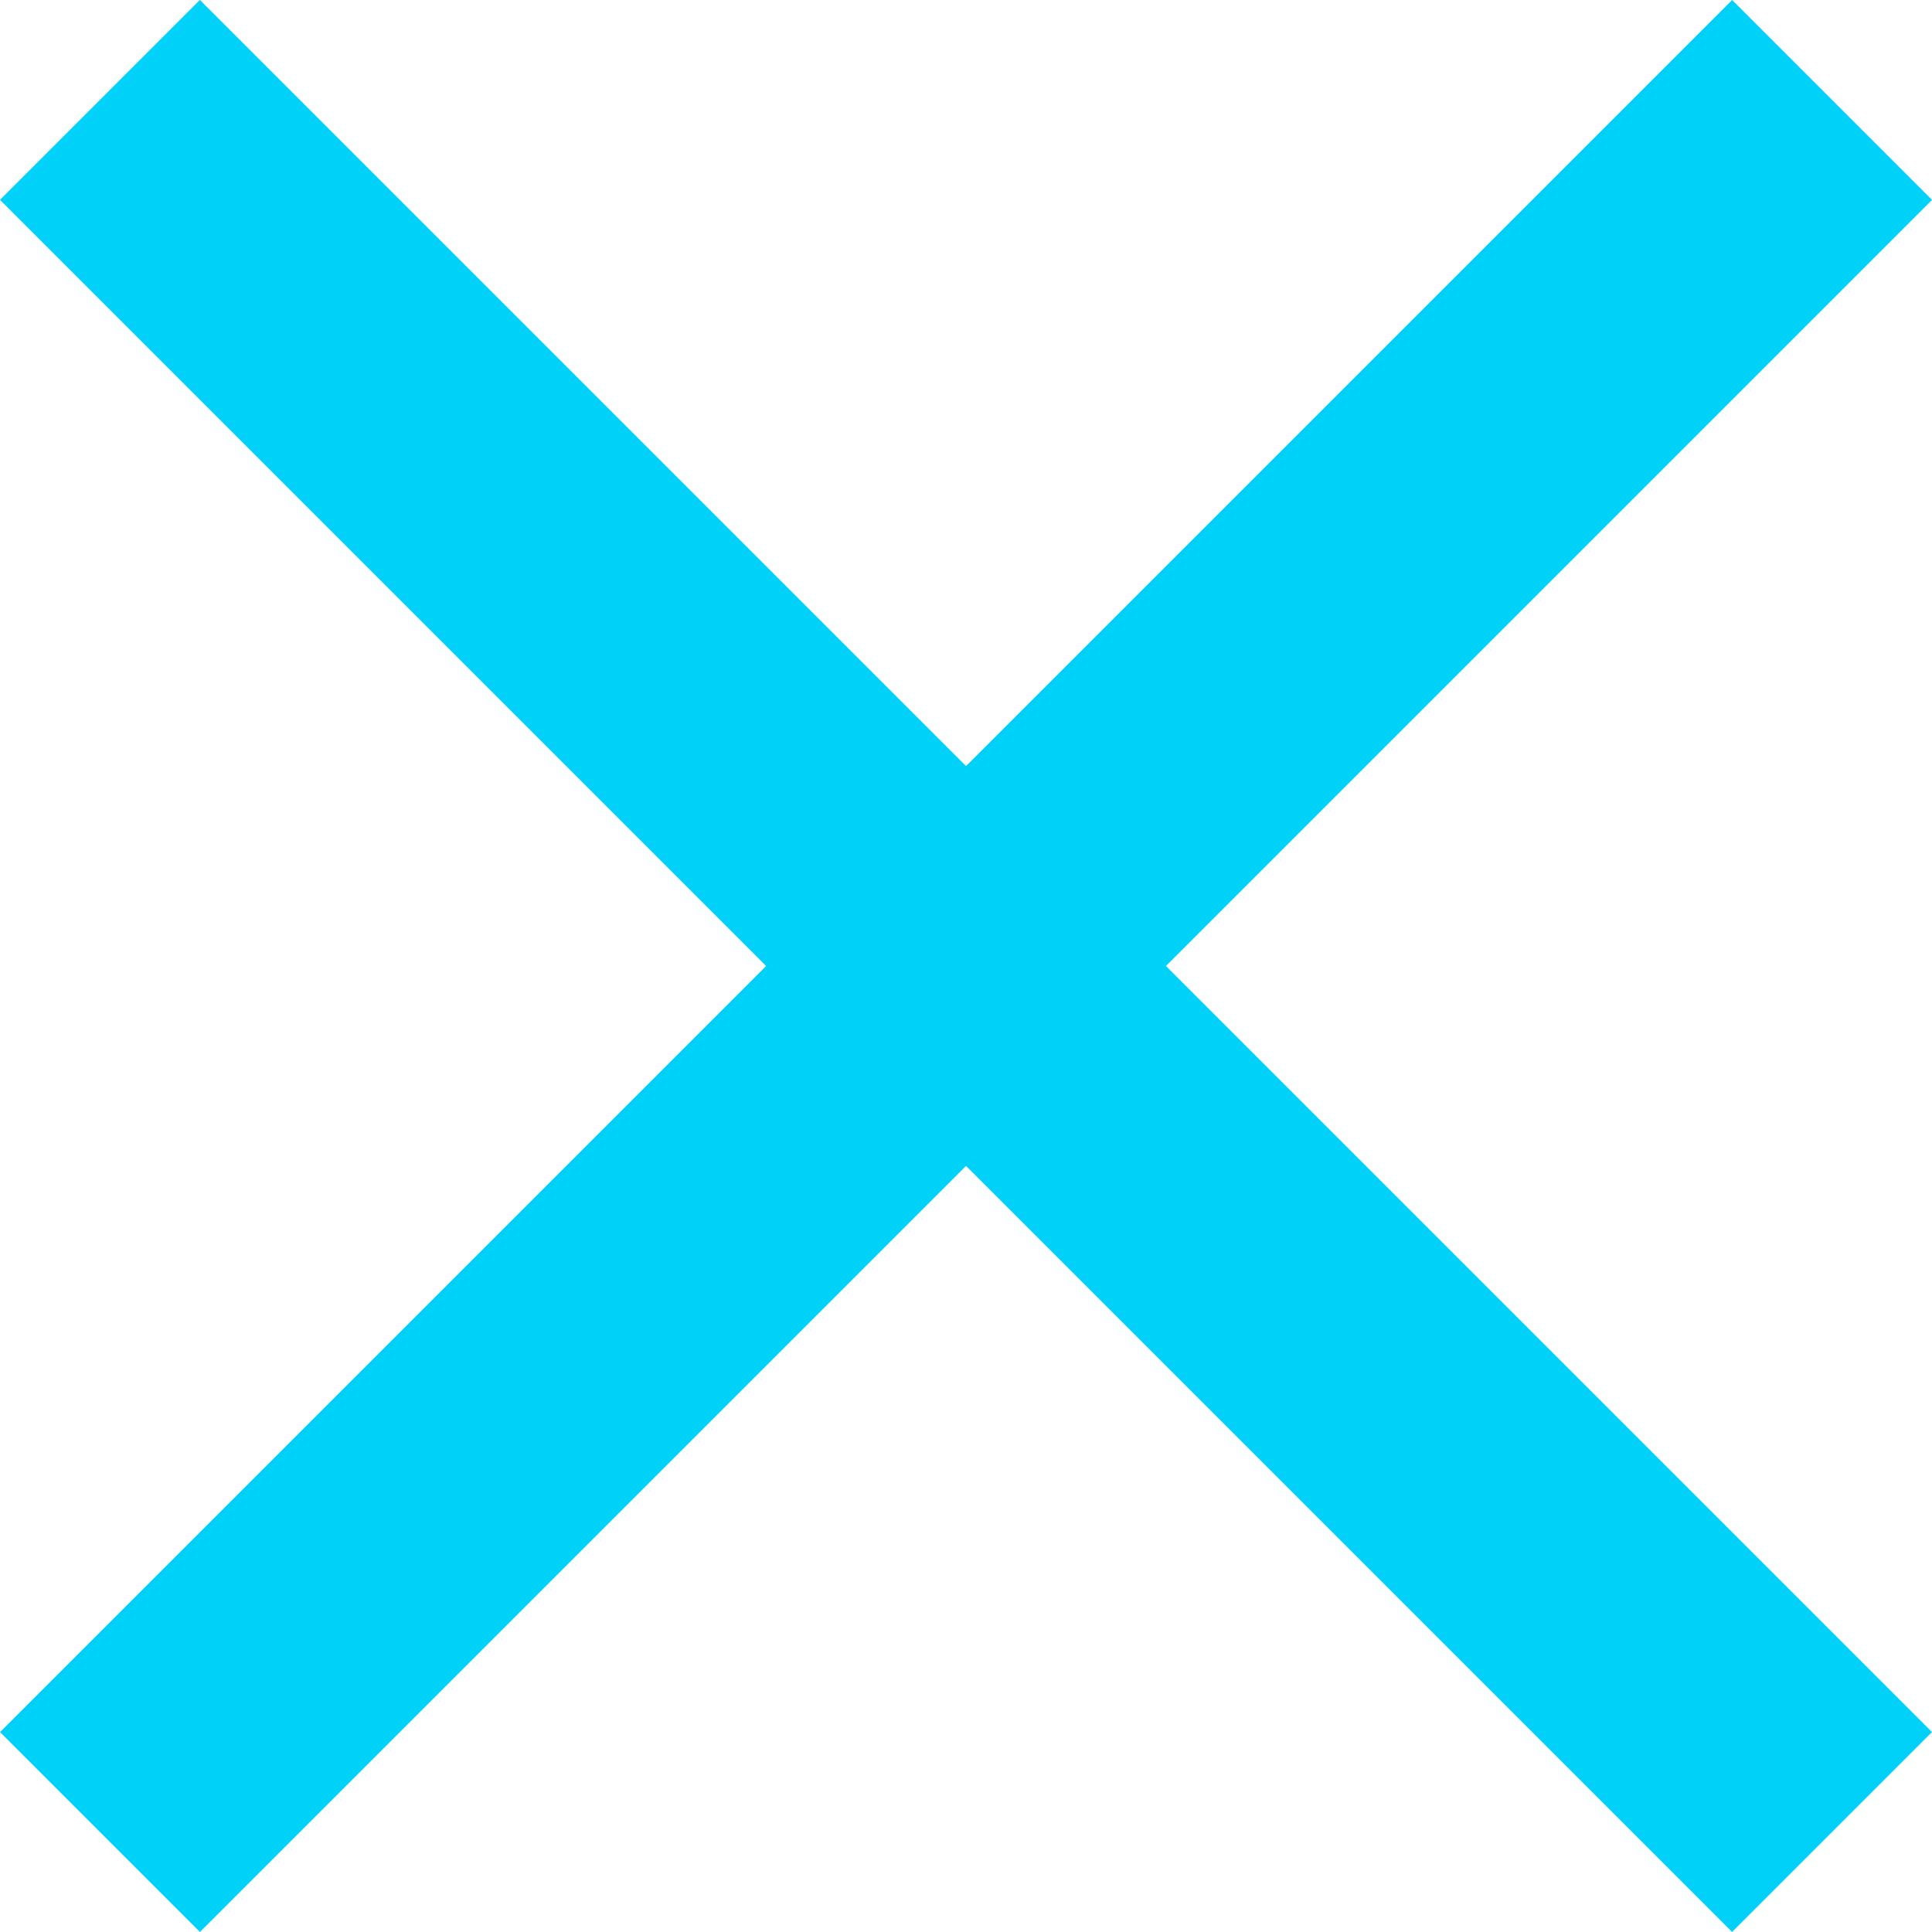
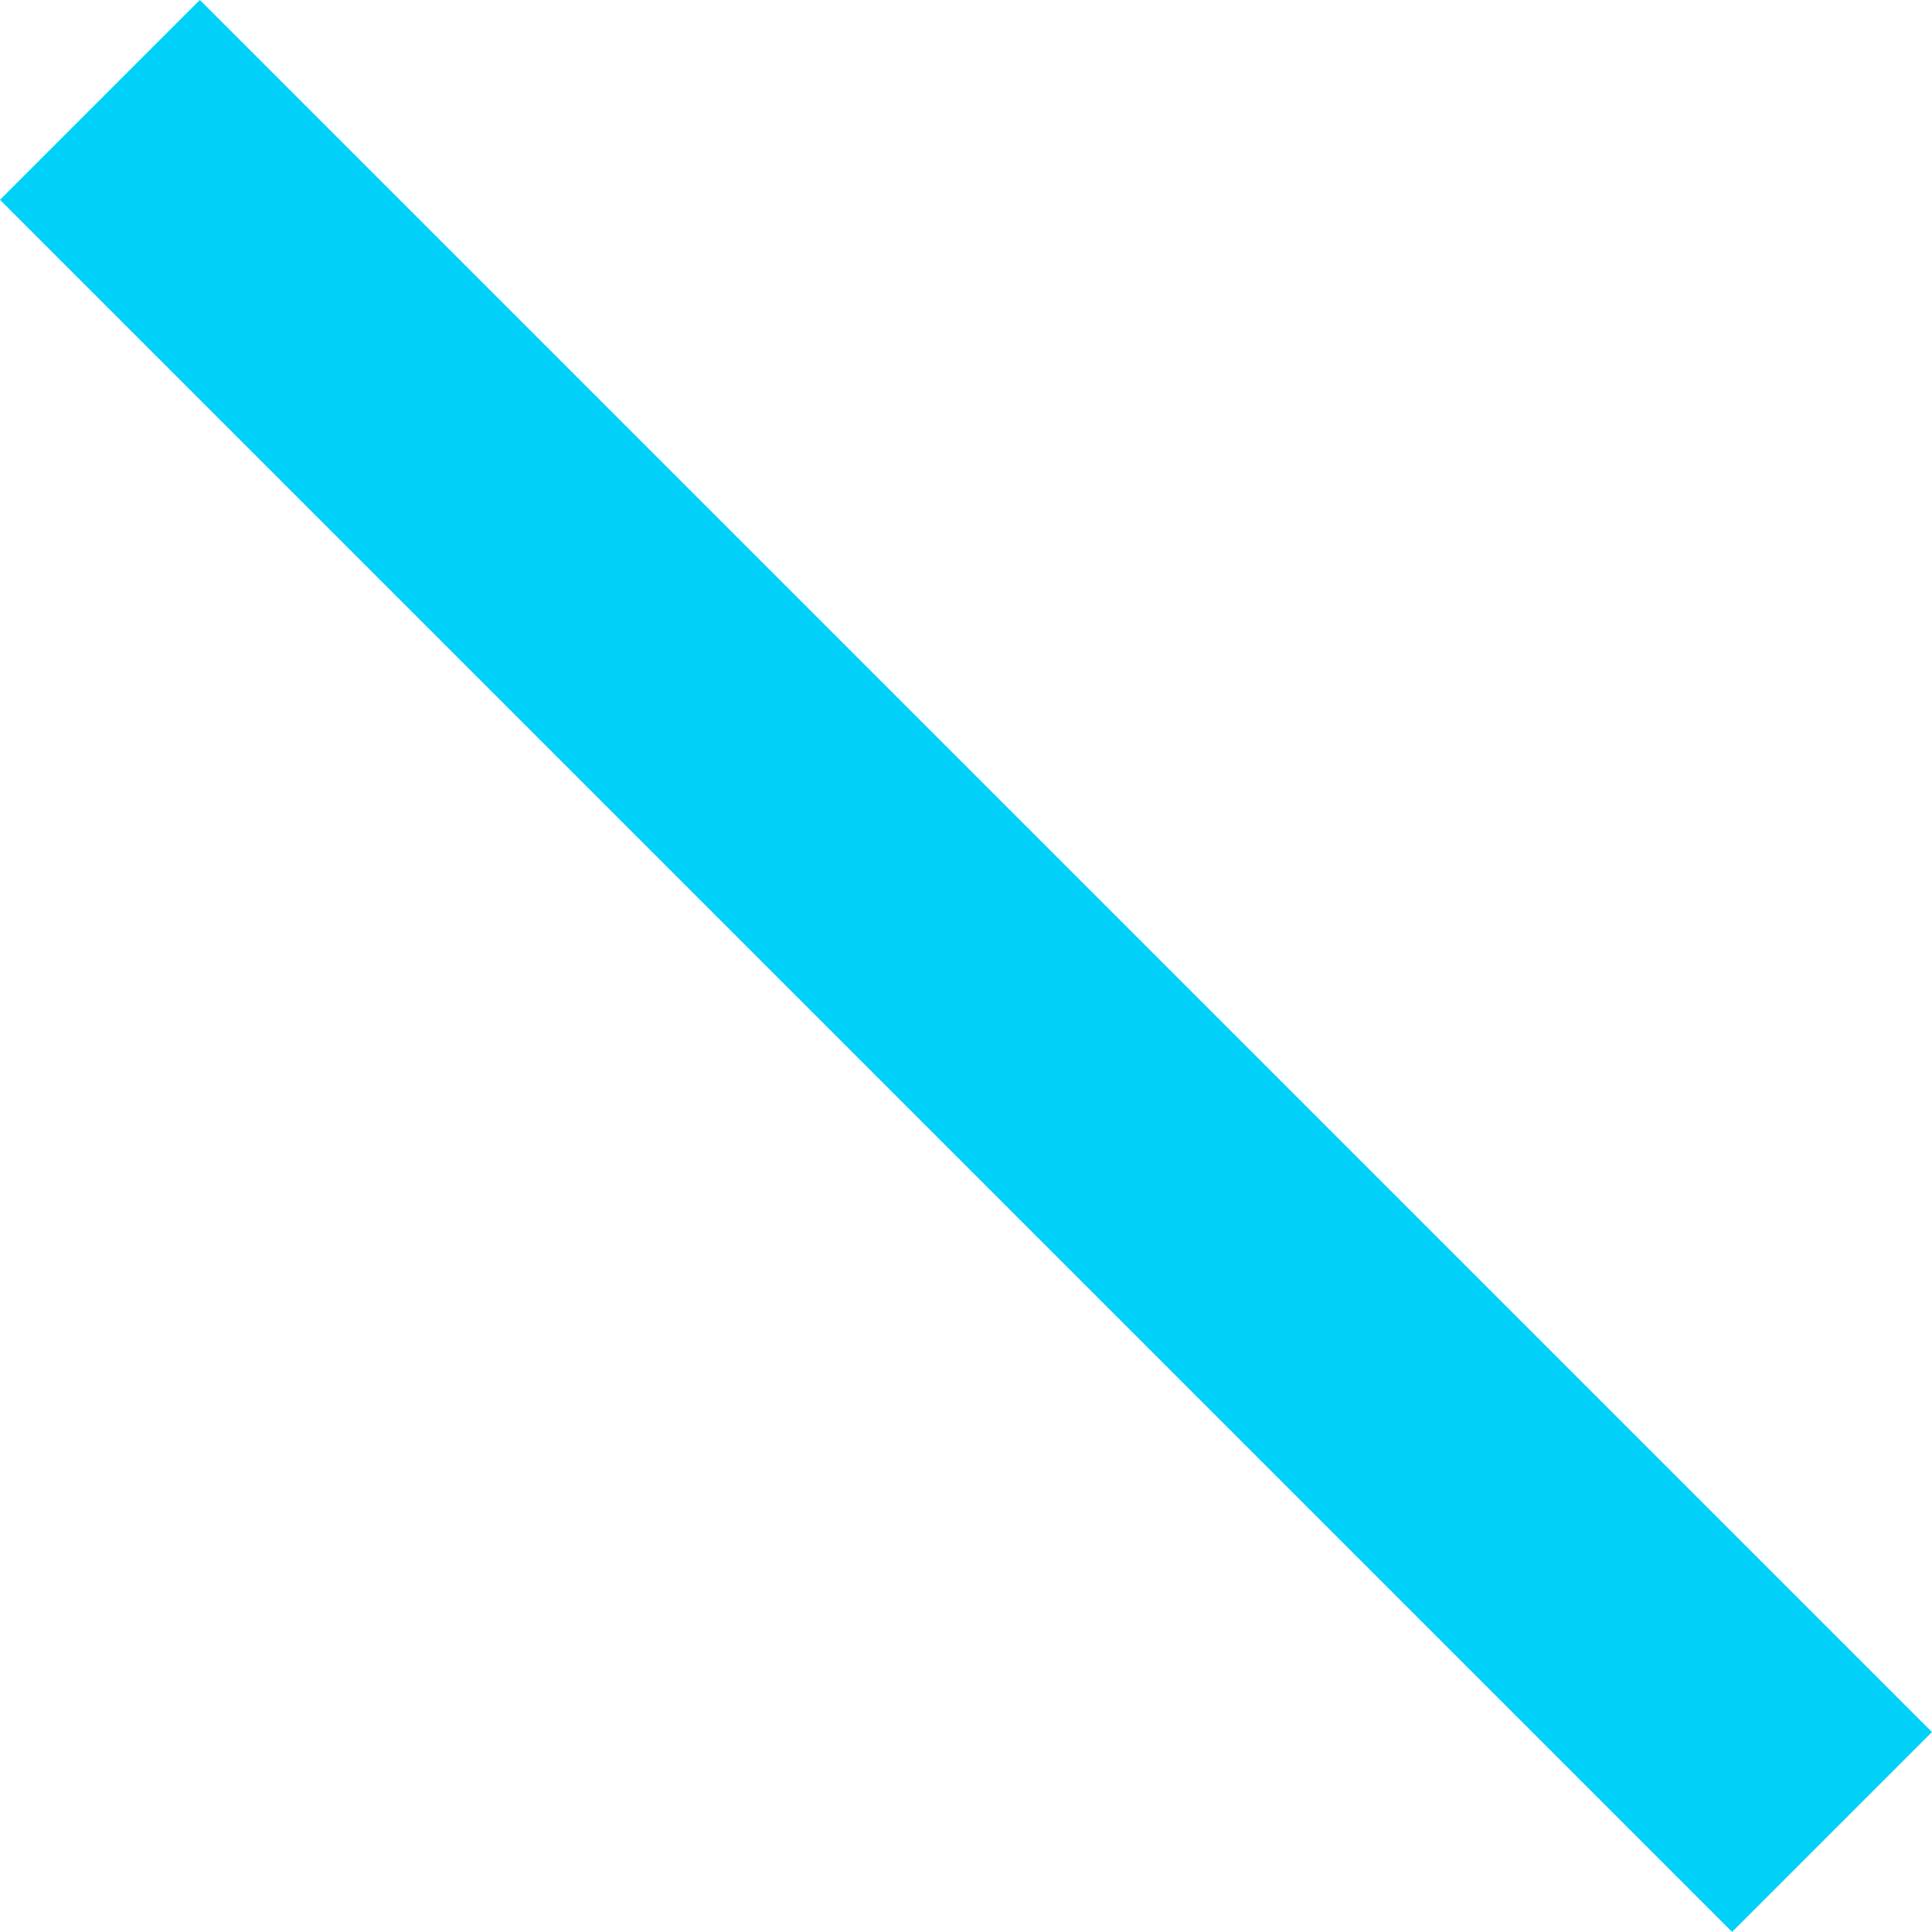
<svg xmlns="http://www.w3.org/2000/svg" width="27.337" height="27.337" viewBox="0 0 27.337 27.337">
  <g id="Grupo_10101" data-name="Grupo 10101" transform="translate(-996.105 -1196.354) rotate(45)">
-     <path id="Trazado_7926" data-name="Trazado 7926" d="M3681.633,145.267v34.66" transform="translate(-2112 -21)" fill="none" stroke="#00d1f8" stroke-width="4" />
    <path id="Trazado_7927" data-name="Trazado 7927" d="M3681.633,145.267v34.66" transform="translate(1407.035 3823.23) rotate(-90)" fill="none" stroke="#00d1f8" stroke-width="4" />
  </g>
</svg>